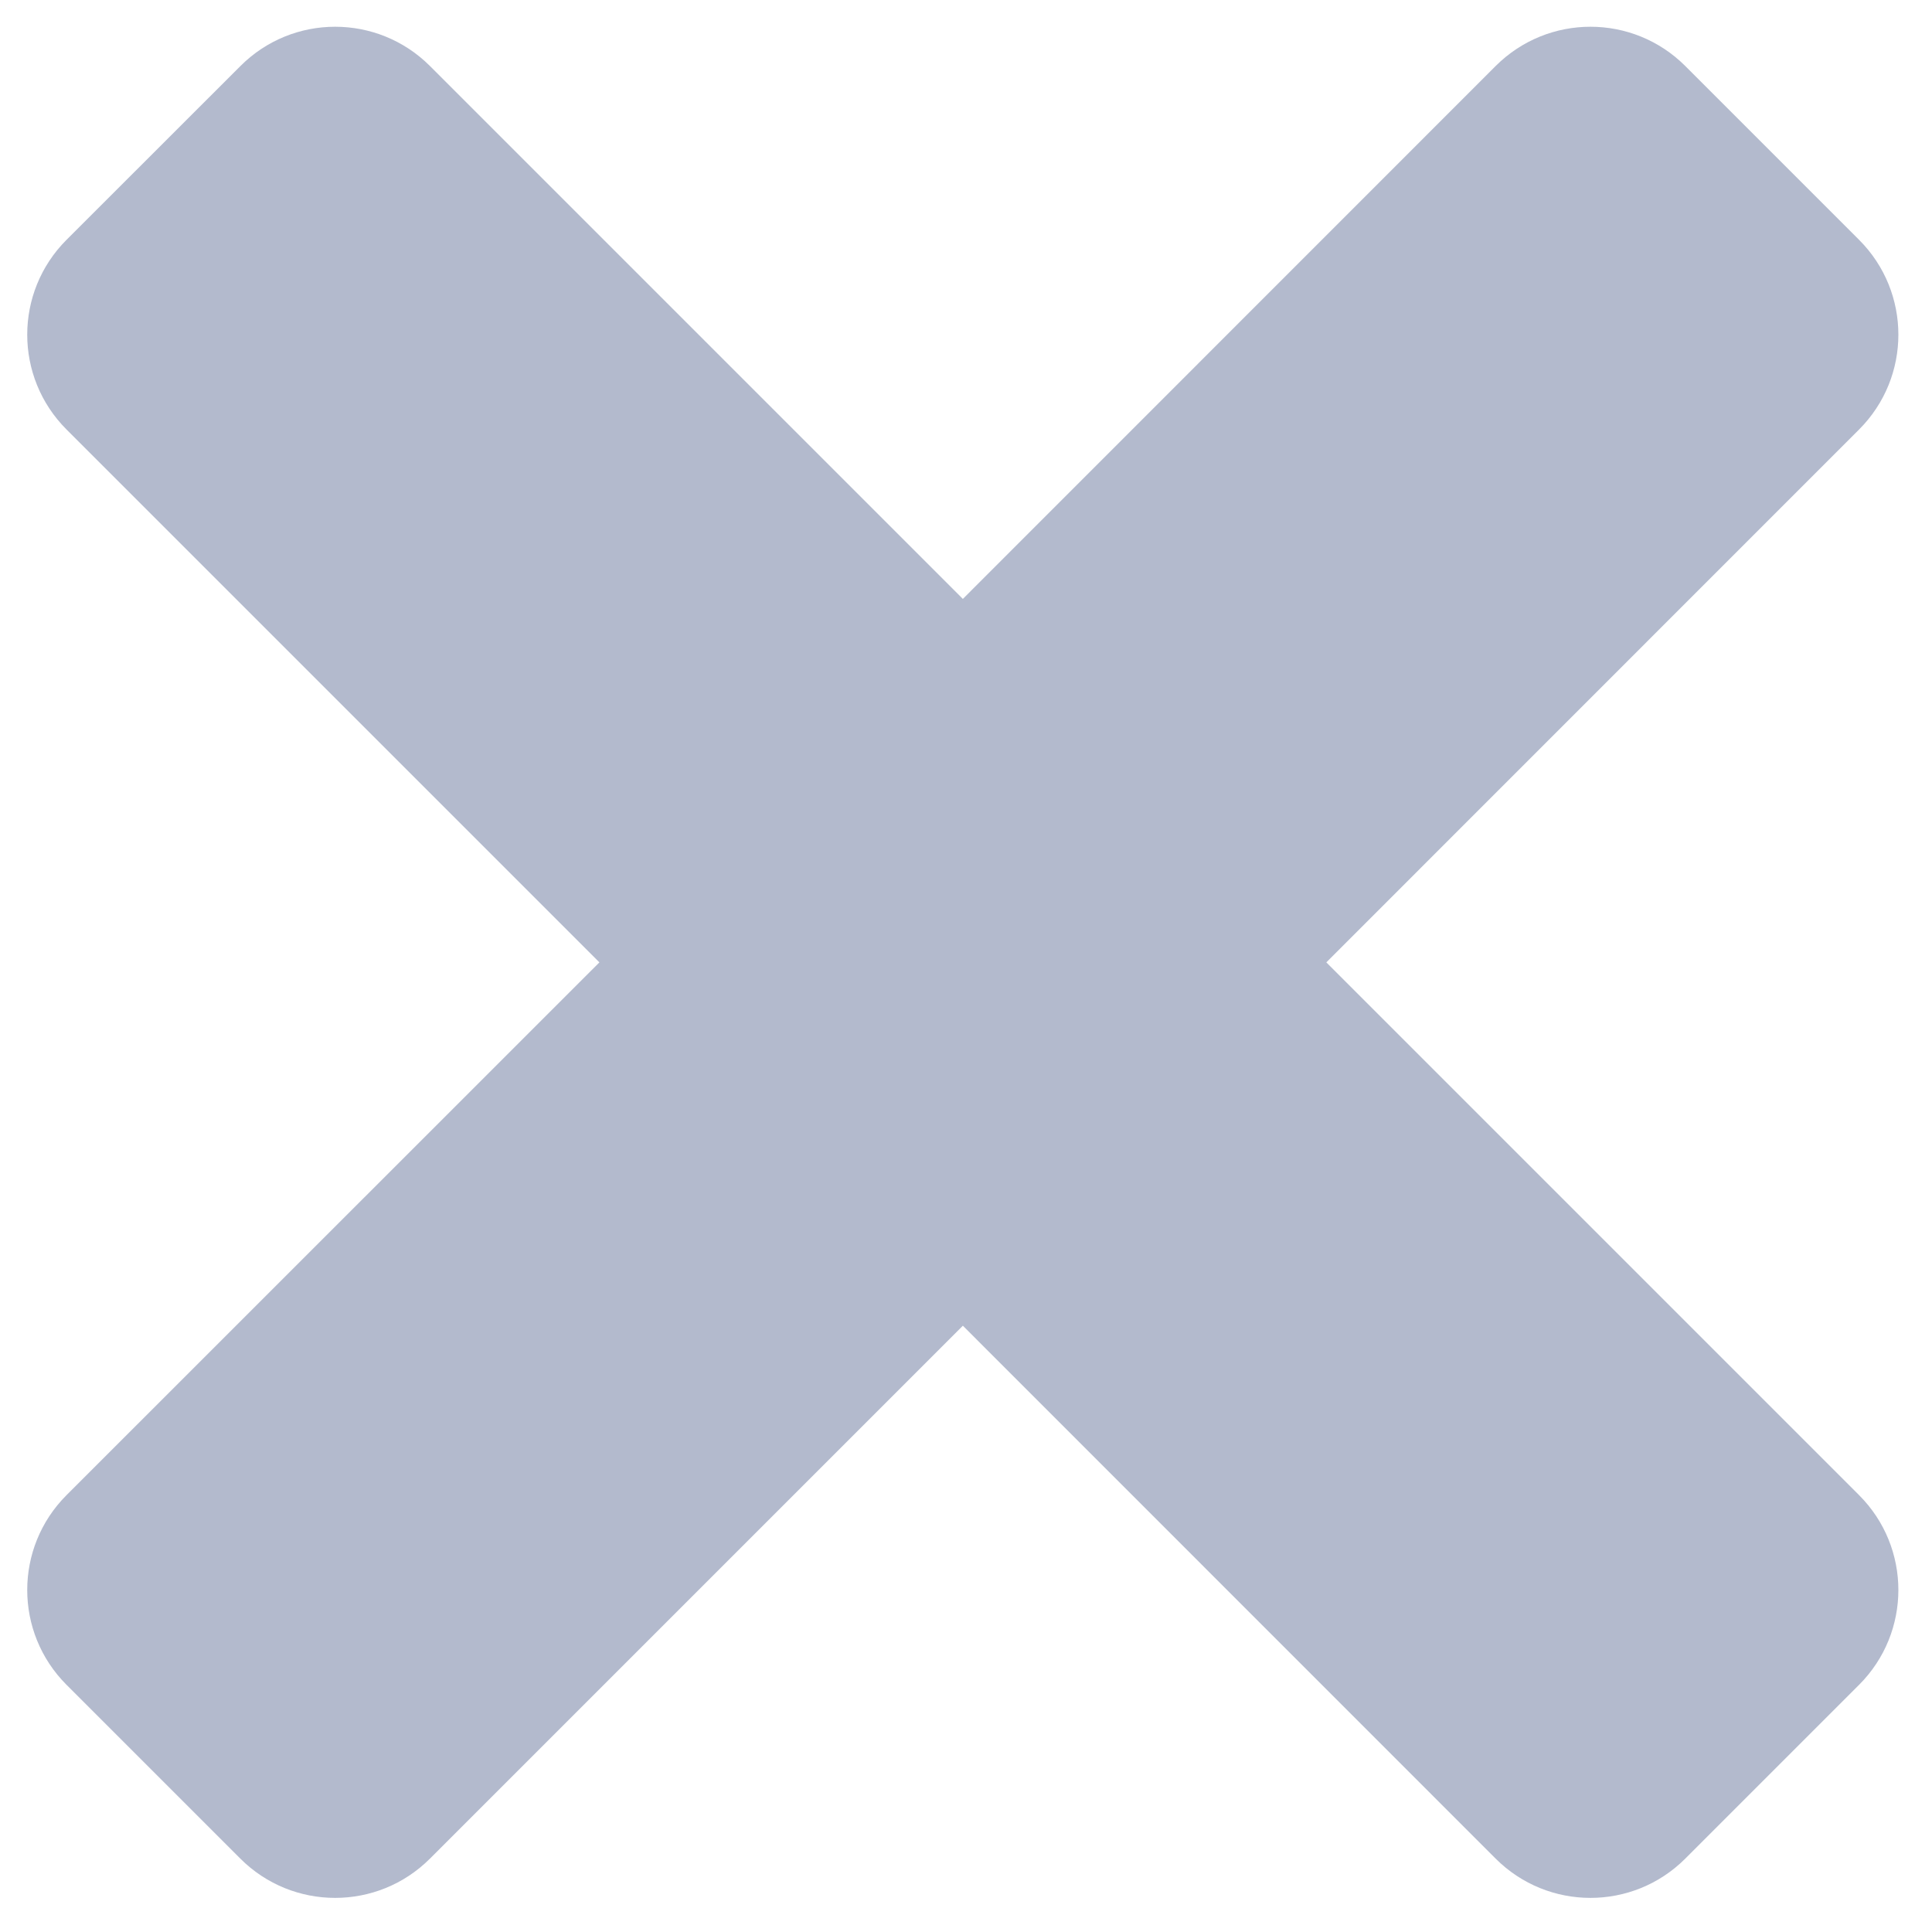
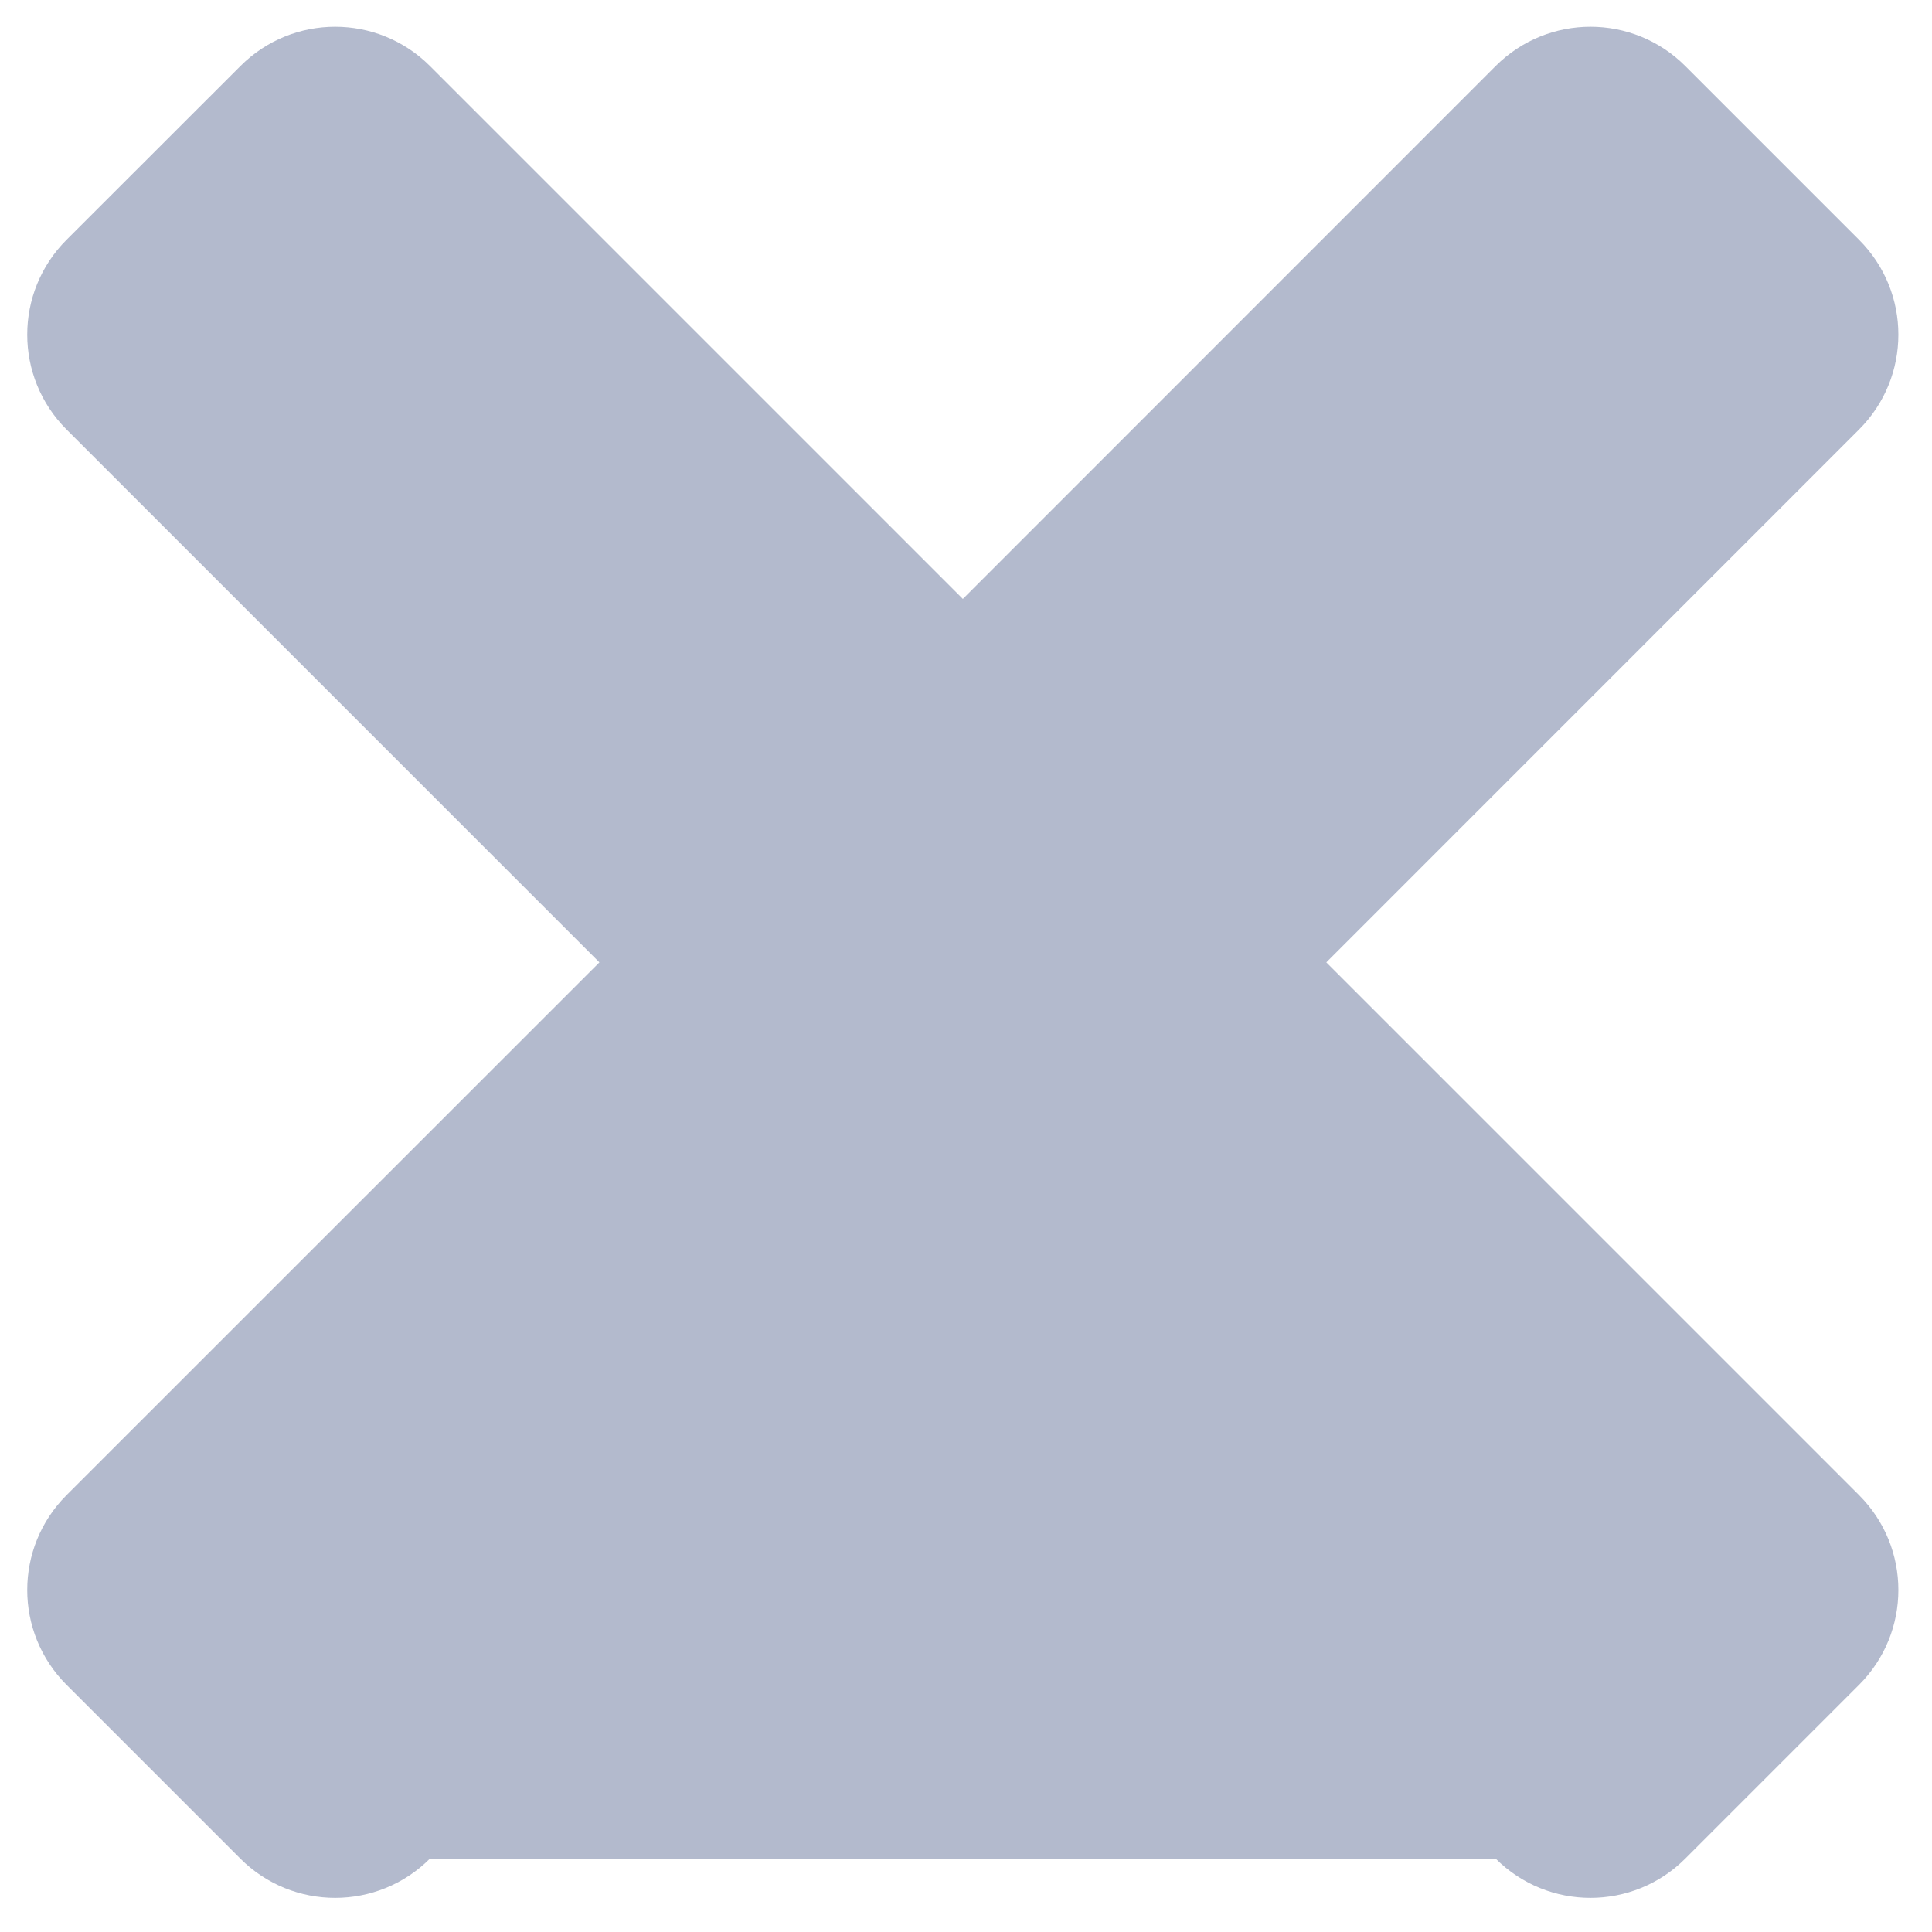
<svg xmlns="http://www.w3.org/2000/svg" width="16" height="16" viewBox="0 0 16 16" fill="none">
-   <path d="M13.957 0.547C13.523 0.113 12.82 0.113 12.386 0.547L7.974 4.96L3.561 0.547C3.127 0.113 2.424 0.113 1.991 0.547L0.551 1.986C0.117 2.42 0.117 3.123 0.551 3.557L4.964 7.97L0.551 12.382C0.117 12.816 0.117 13.519 0.551 13.953L1.99 15.392C2.424 15.826 3.127 15.826 3.561 15.392L7.974 10.979L12.386 15.392C12.82 15.826 13.523 15.826 13.957 15.392L15.396 13.953C15.83 13.519 15.83 12.816 15.396 12.382L10.984 7.97L15.396 3.557C15.83 3.123 15.83 2.42 15.396 1.986L13.957 0.547Z" fill="#B3BACD" />
+   <path d="M13.957 0.547C13.523 0.113 12.82 0.113 12.386 0.547L7.974 4.96L3.561 0.547C3.127 0.113 2.424 0.113 1.991 0.547L0.551 1.986C0.117 2.42 0.117 3.123 0.551 3.557L4.964 7.97L0.551 12.382C0.117 12.816 0.117 13.519 0.551 13.953L1.99 15.392C2.424 15.826 3.127 15.826 3.561 15.392L12.386 15.392C12.82 15.826 13.523 15.826 13.957 15.392L15.396 13.953C15.83 13.519 15.83 12.816 15.396 12.382L10.984 7.97L15.396 3.557C15.83 3.123 15.83 2.42 15.396 1.986L13.957 0.547Z" fill="#B3BACD" />
</svg>